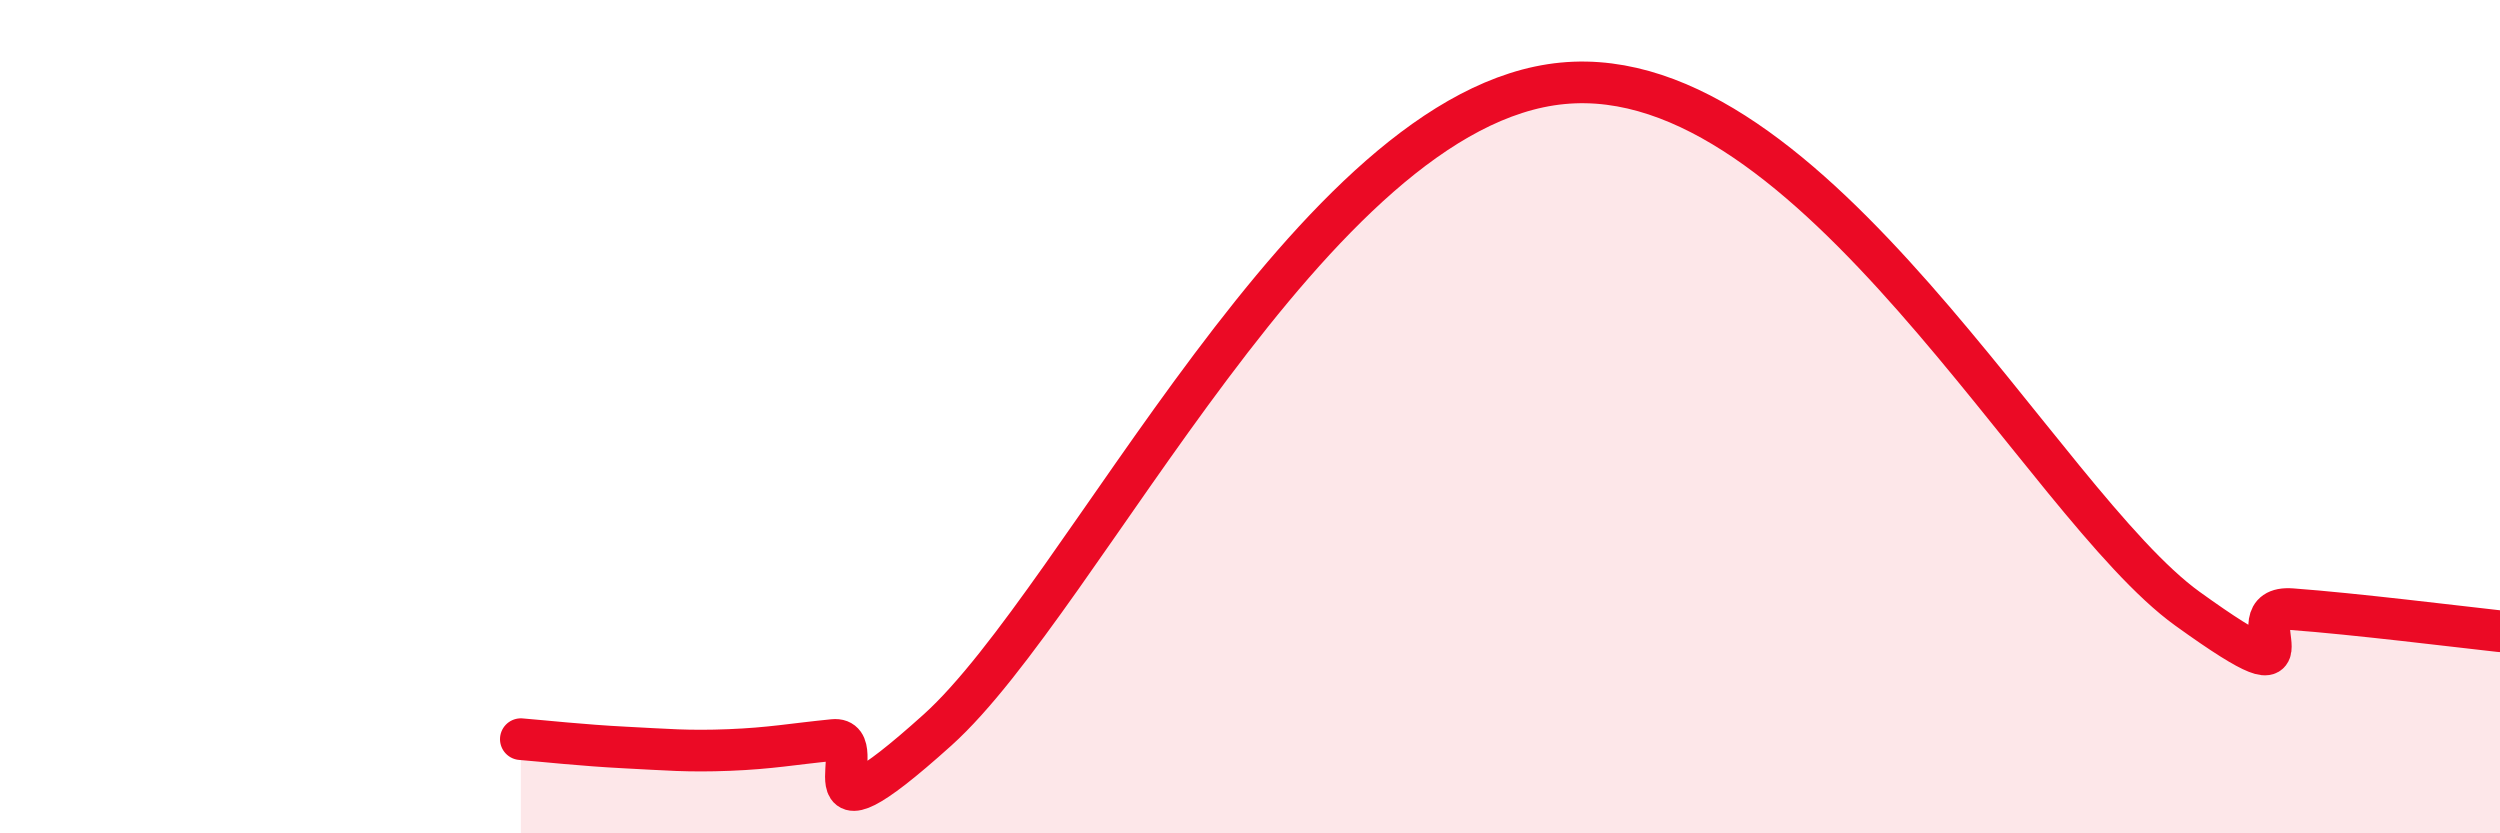
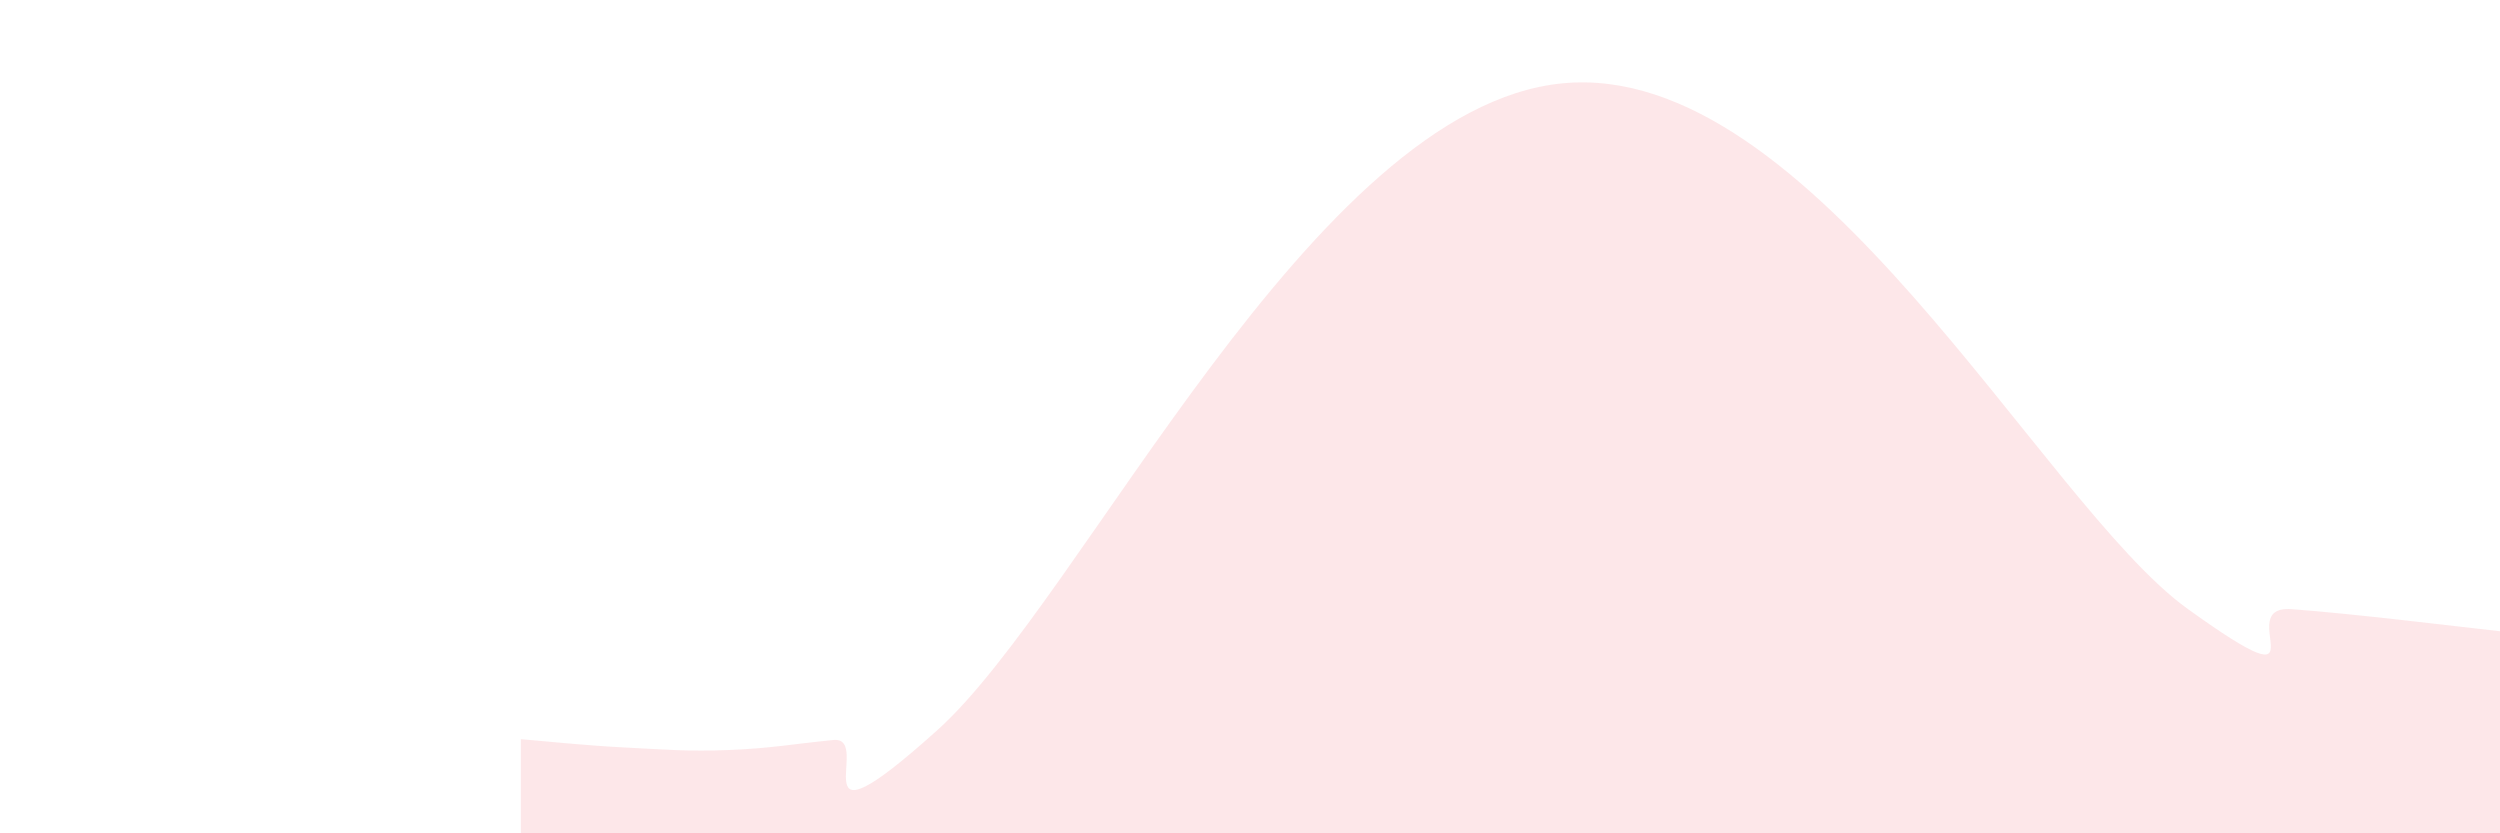
<svg xmlns="http://www.w3.org/2000/svg" width="60" height="20" viewBox="0 0 60 20">
  <path d="M 12.5,17.74 C 13,17.78 14,17.89 15,17.94 C 16,17.99 16.5,18.04 17.5,18 C 18.5,17.96 19,17.86 20,17.76 C 21,17.66 19,20.67 22.5,17.52 C 26,14.37 31.5,2.58 37.5,2 C 43.5,1.42 49,12.09 52.5,14.61 C 56,17.13 53.5,14.51 55,14.62 C 56.5,14.73 59,15.04 60,15.15L60 20L12.5 20Z" fill="#EB0A25" opacity="0.1" stroke-linecap="round" stroke-linejoin="round" />
-   <path d="M 12.5,17.74 C 13,17.78 14,17.89 15,17.94 C 16,17.99 16.5,18.04 17.5,18 C 18.5,17.96 19,17.86 20,17.76 C 21,17.66 19,20.67 22.5,17.52 C 26,14.37 31.5,2.58 37.5,2 C 43.5,1.42 49,12.09 52.5,14.61 C 56,17.13 53.5,14.51 55,14.62 C 56.5,14.73 59,15.04 60,15.15" stroke="#EB0A25" stroke-width="1" fill="none" stroke-linecap="round" stroke-linejoin="round" />
</svg>